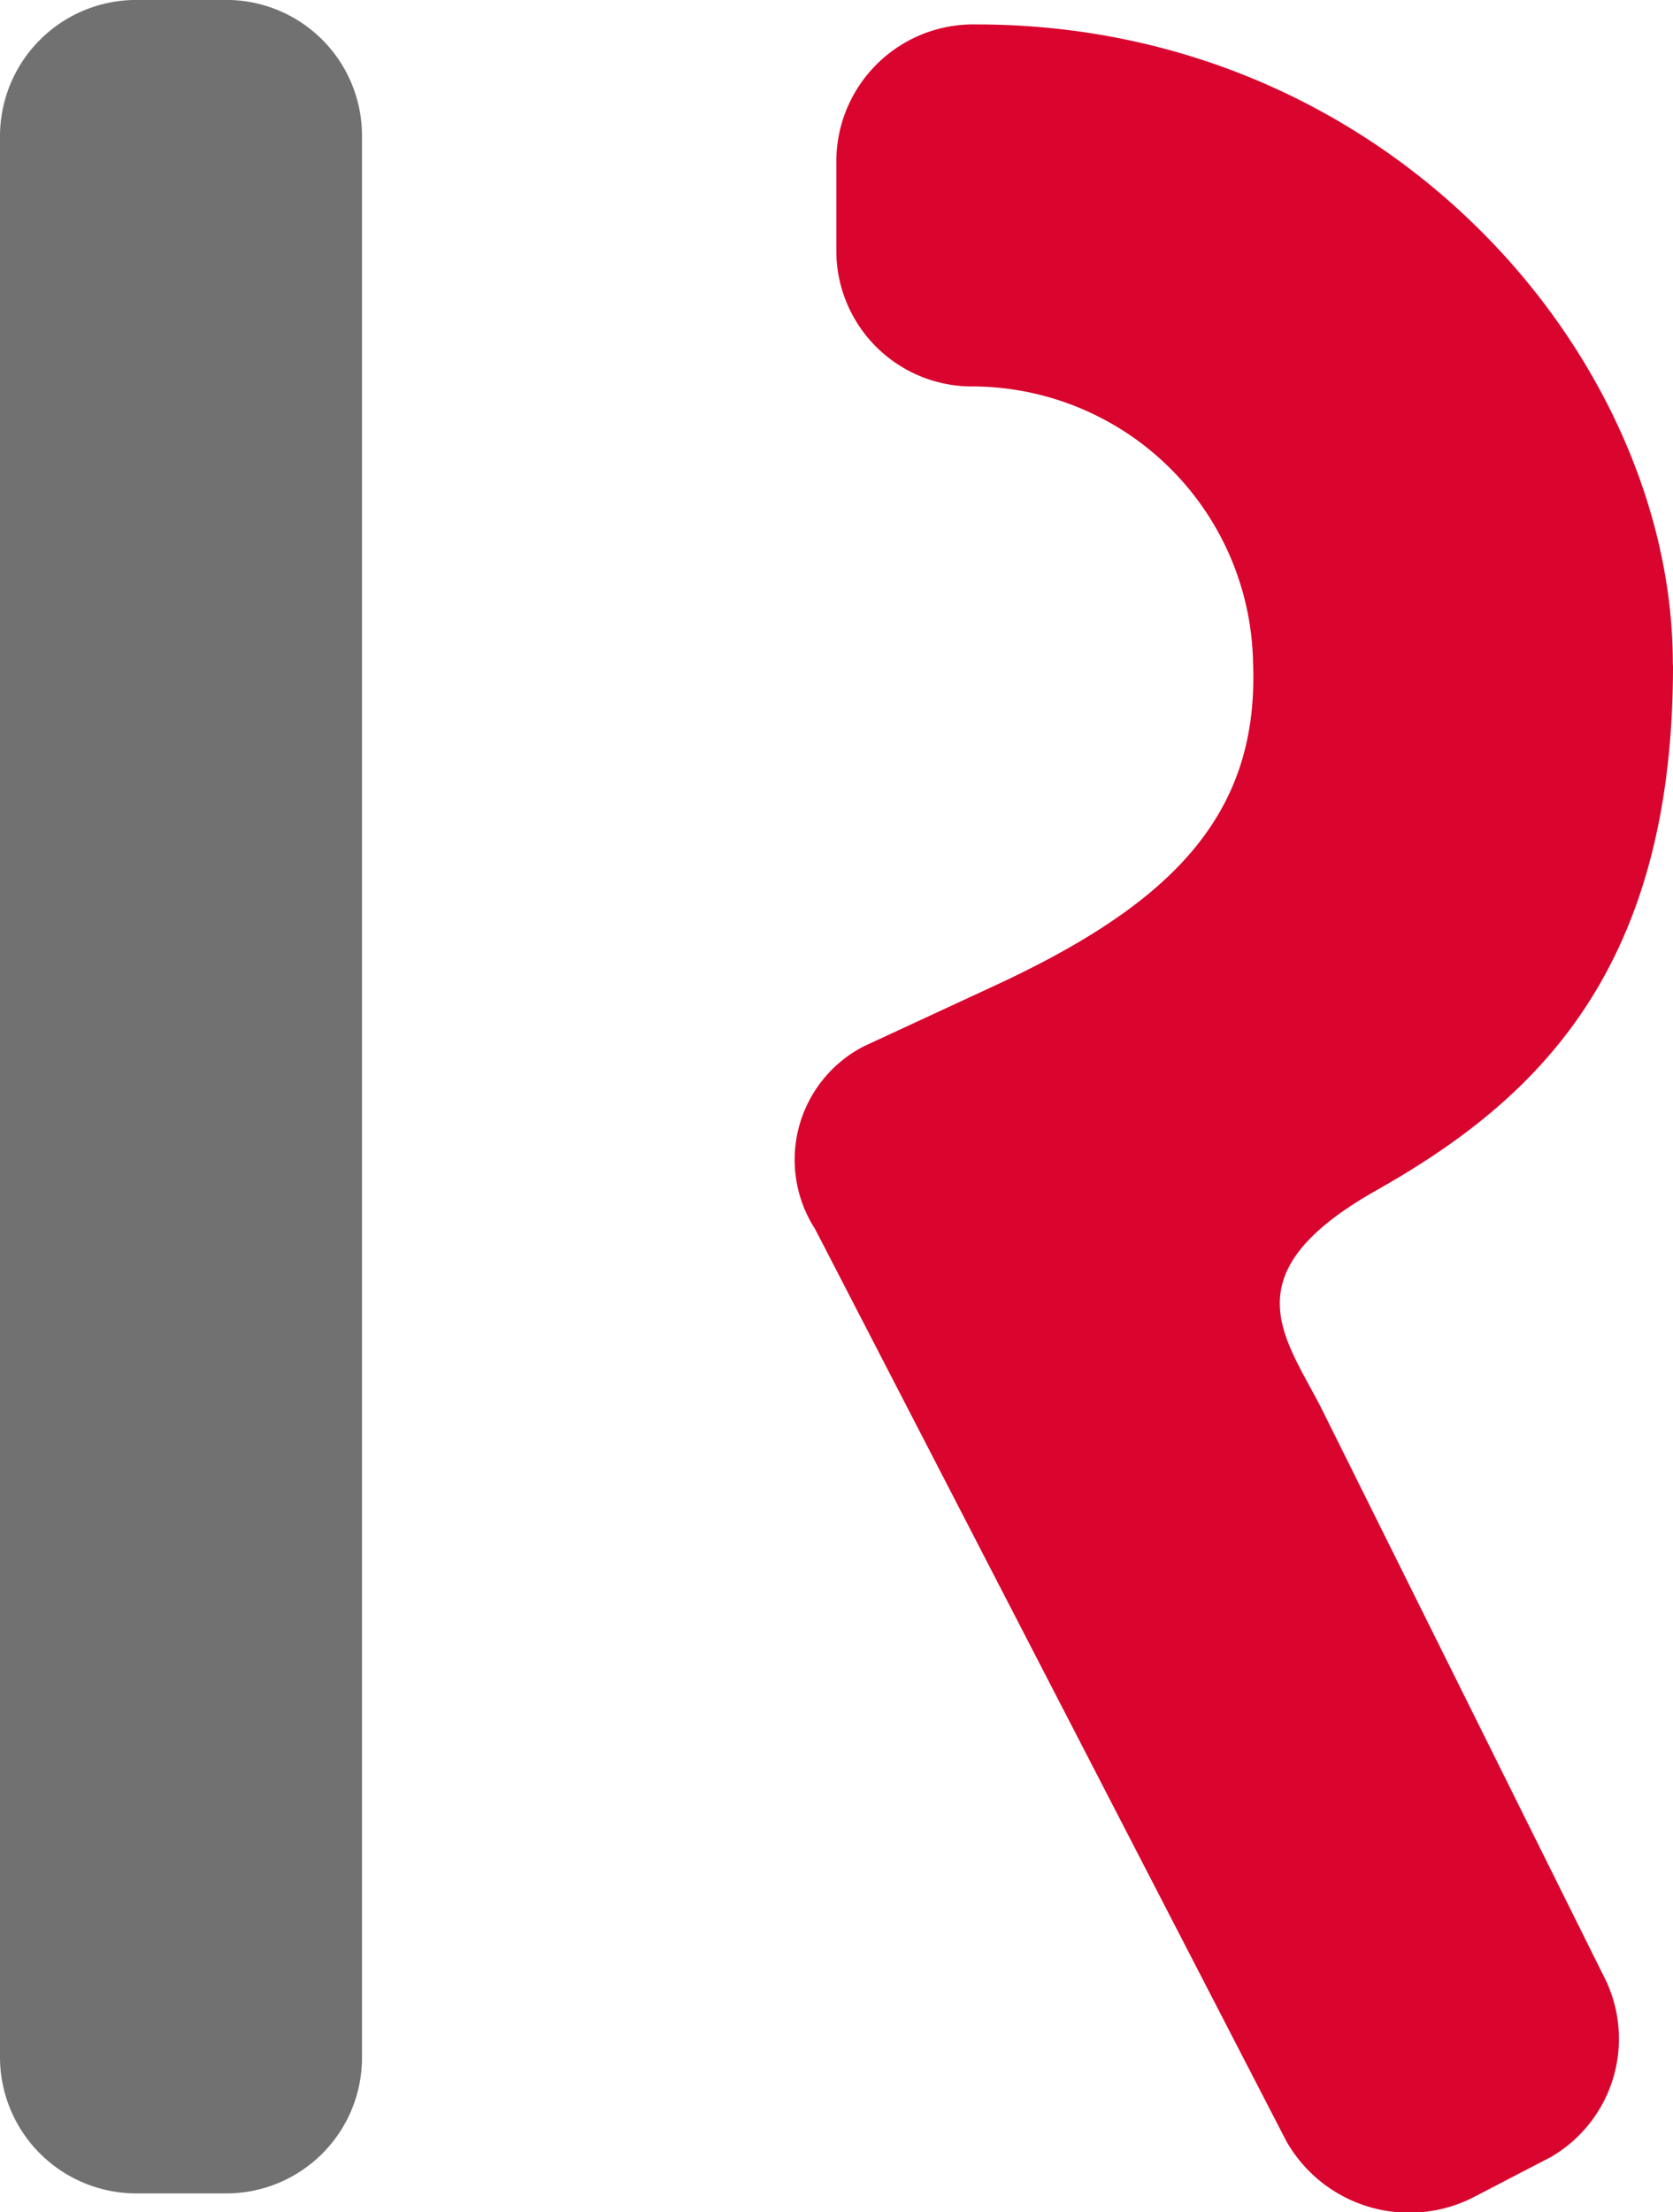
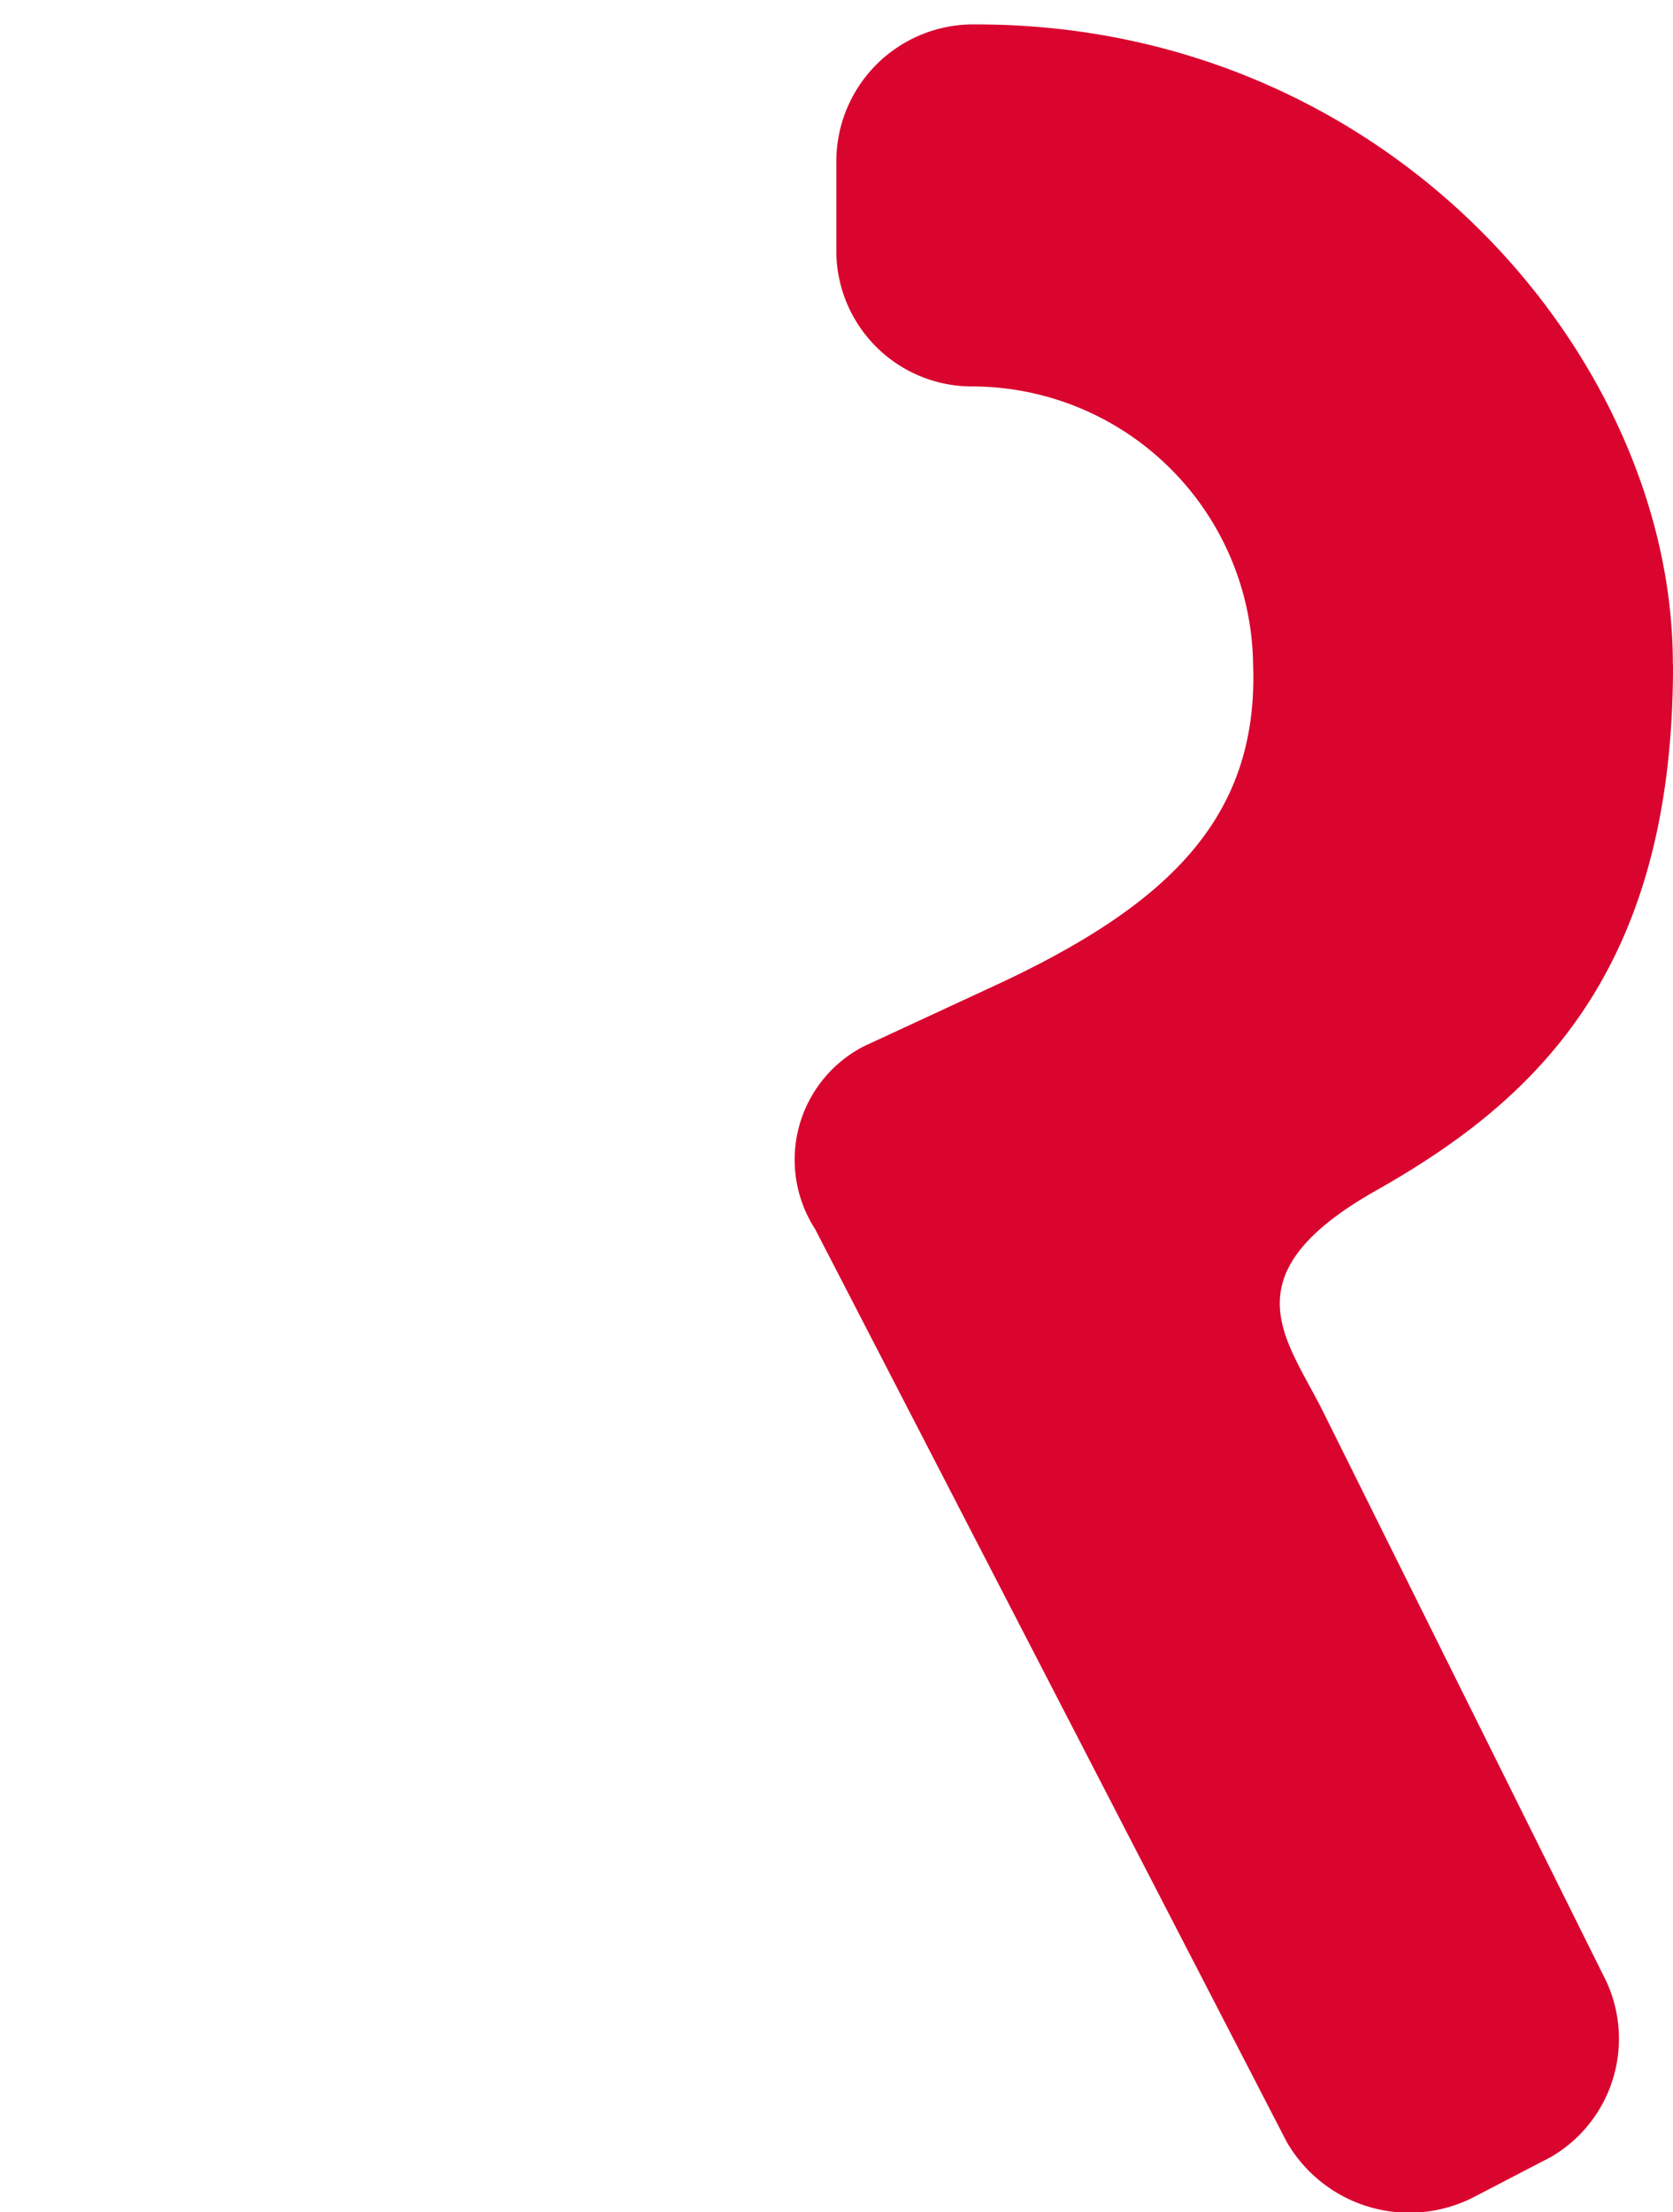
<svg xmlns="http://www.w3.org/2000/svg" width="39.604" height="52.357" viewBox="0 0 39.604 52.357">
  <g transform="translate(-396.978 -2437.861)">
-     <path d="M402.378,2489.777h-2.16a3.227,3.227,0,0,1-3.24-3.24V2441.1a3.226,3.226,0,0,1,3.24-3.24h2.16a3.212,3.212,0,0,1,3.169,3.24v45.436A3.212,3.212,0,0,1,402.378,2489.777Z" fill="#727171" />
    <path d="M436.582,2453.63c0,7.273-3.313,10.3-6.985,12.385-3.6,2.017-2.16,3.528-1.3,5.257l6.624,13.321a3.237,3.237,0,0,1-1.224,4.32l-1.8.936a3.347,3.347,0,0,1-4.464-1.3l-11.161-21.6a3.02,3.02,0,0,1,1.152-4.321l2.952-1.368c4.248-1.944,6.409-4.032,6.265-7.7a6.66,6.66,0,0,0-6.625-6.552,3.212,3.212,0,0,1-3.24-3.169v-2.16a3.243,3.243,0,0,1,3.312-3.24c9.793,0,16.49,7.921,16.49,15.121Z" fill="#d9052e" />
  </g>
</svg>